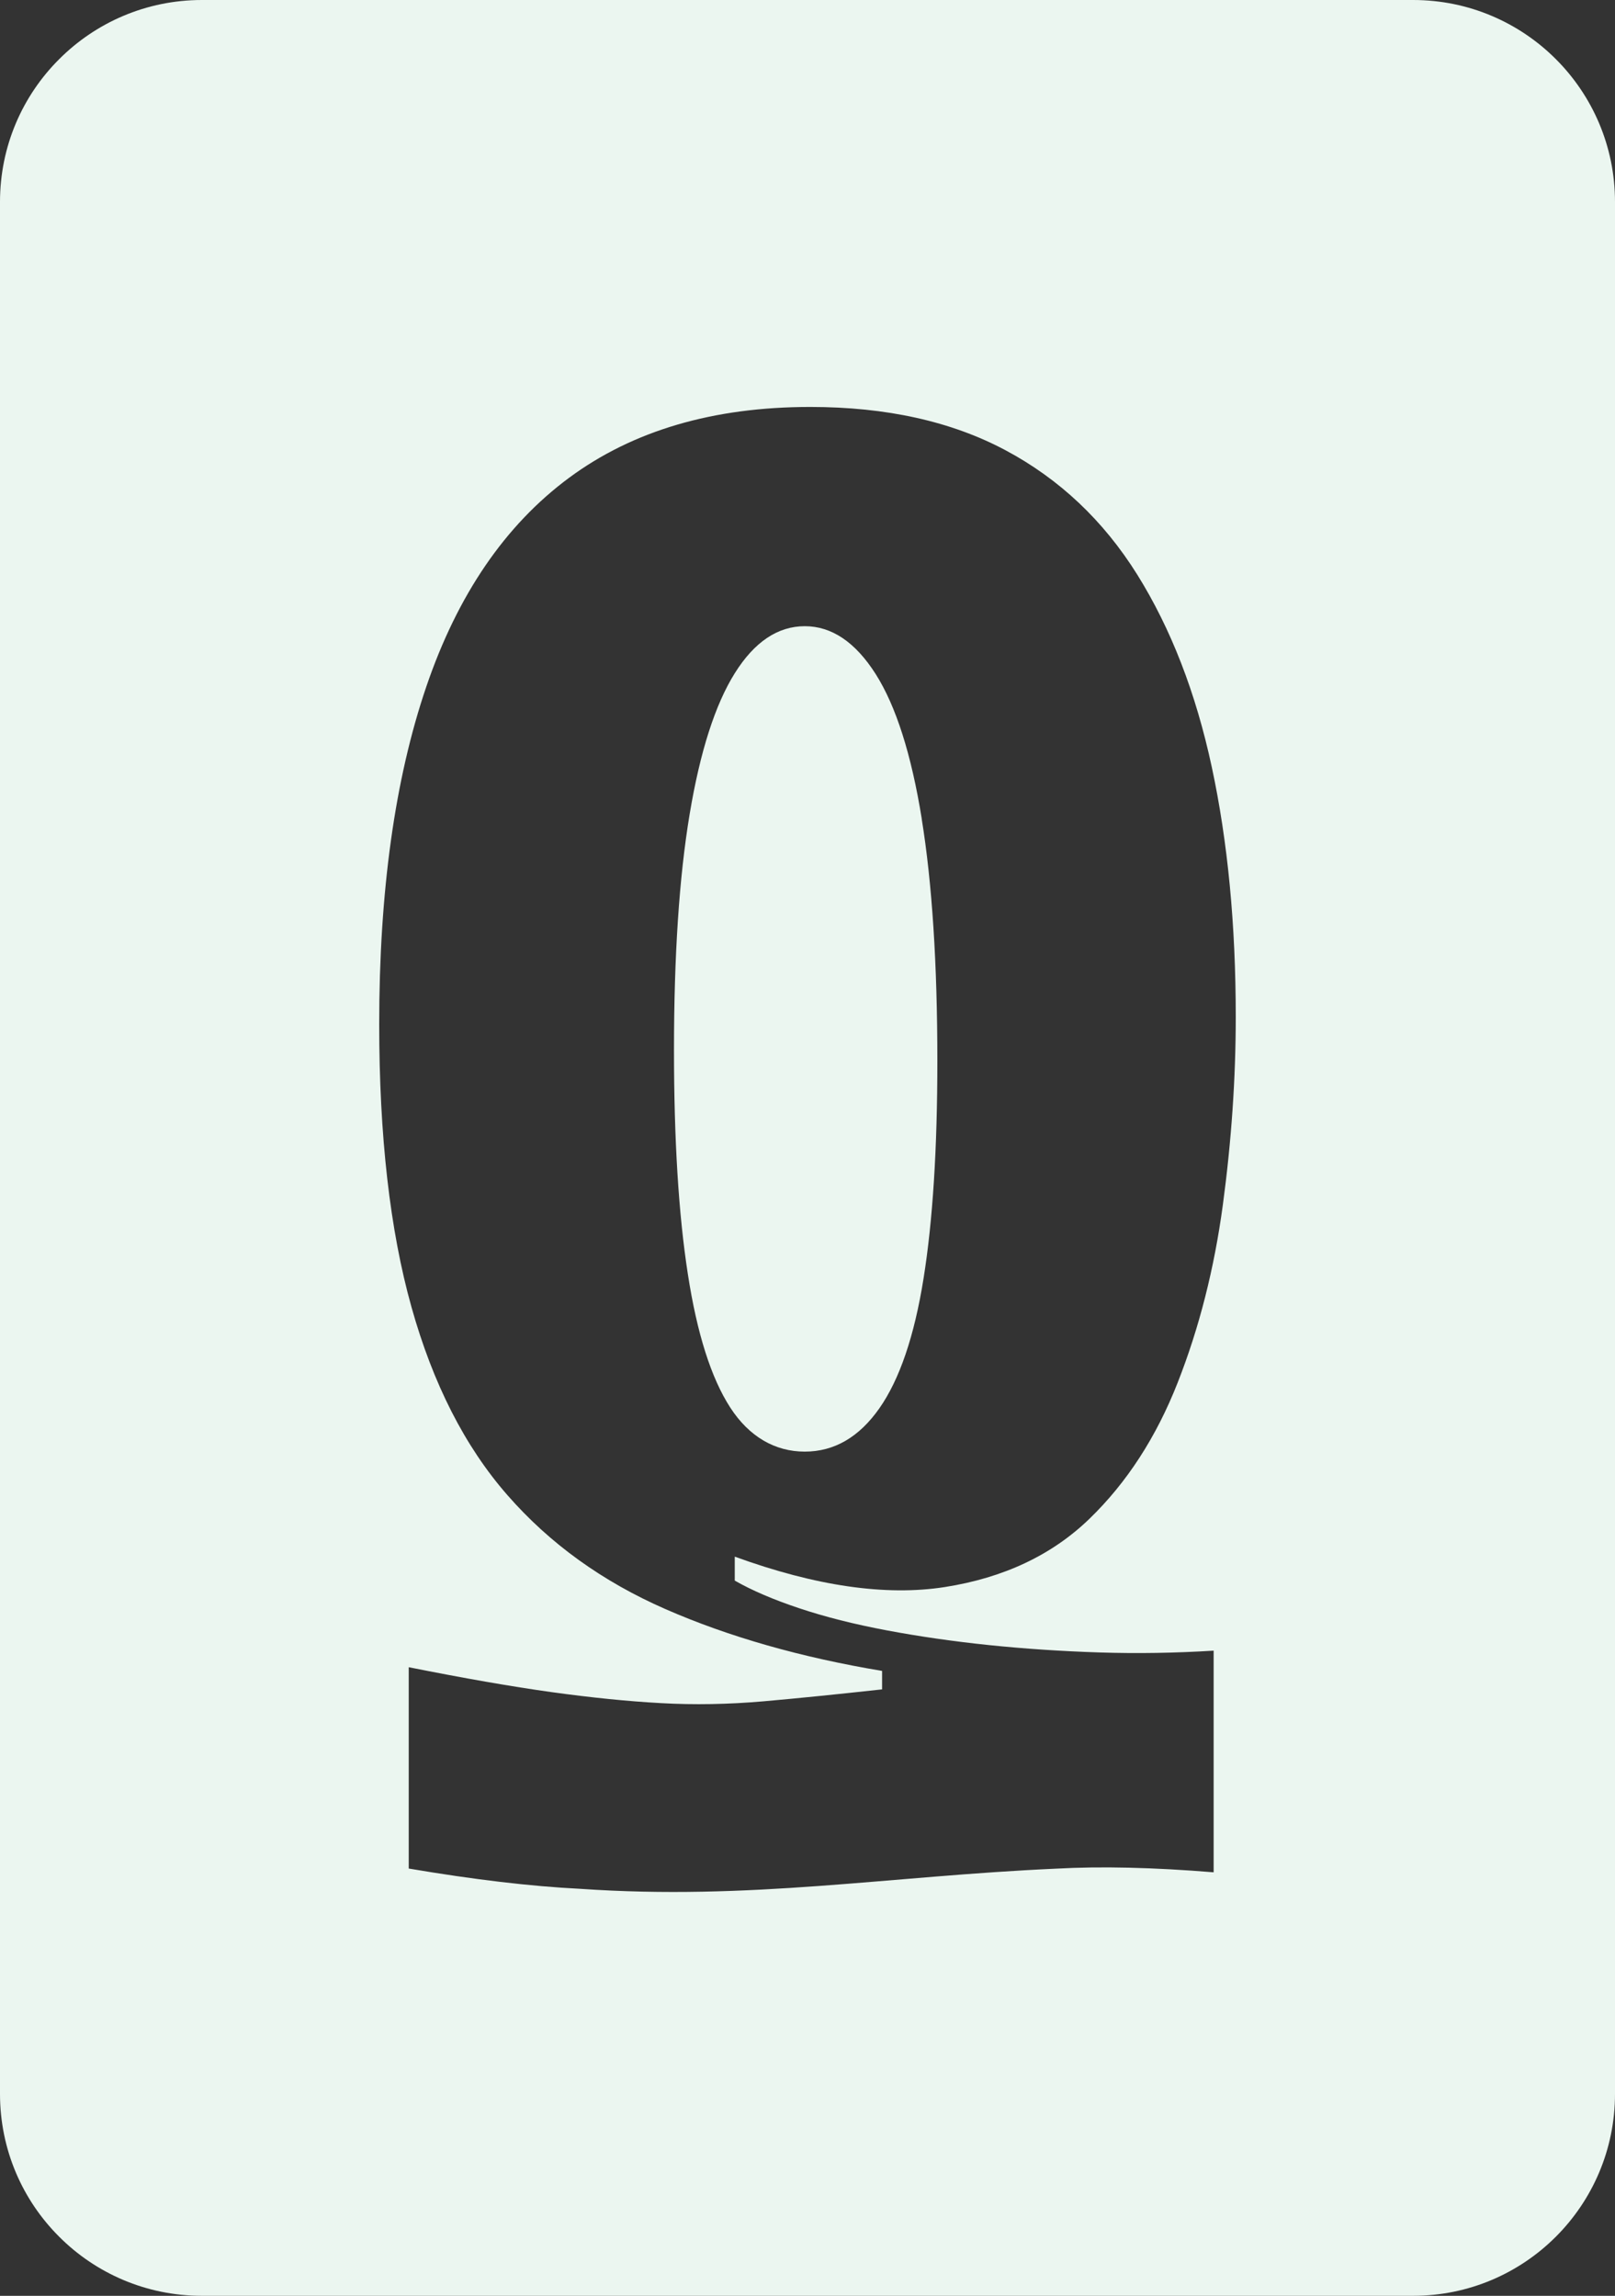
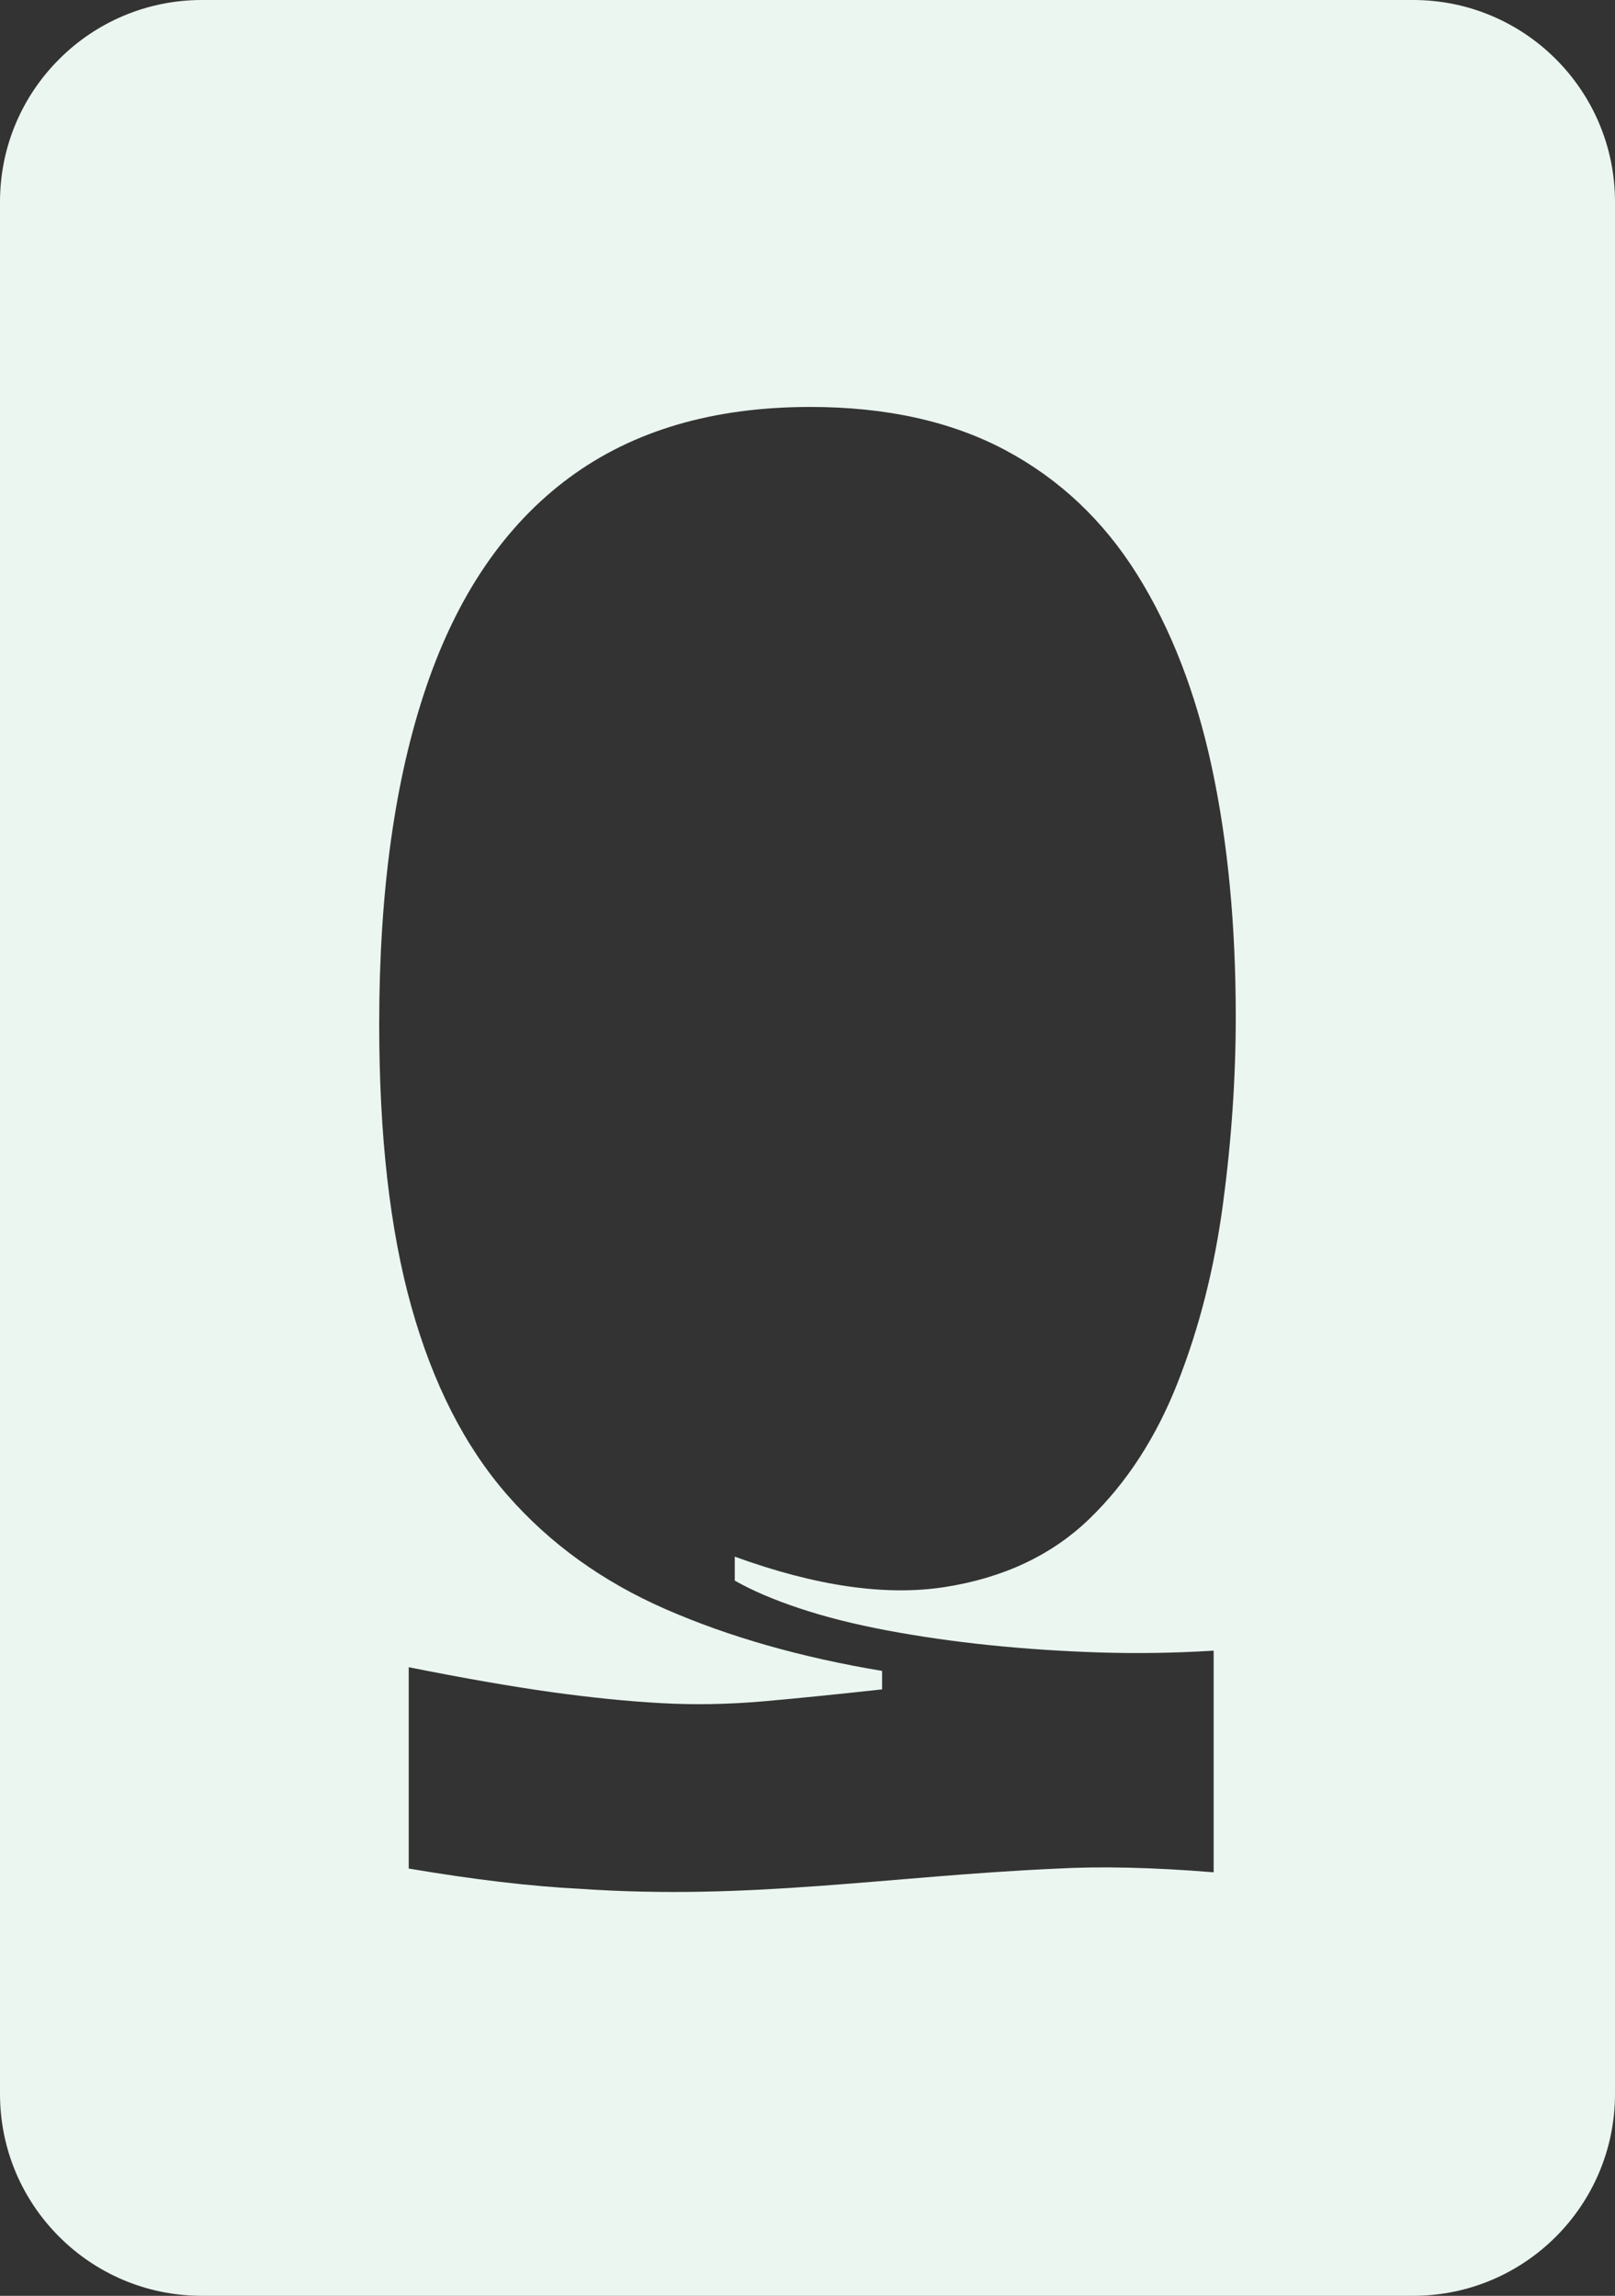
<svg xmlns="http://www.w3.org/2000/svg" width="121" height="172" viewBox="0 0 121 172" fill="none">
  <rect x="0" y="0" width="121" height="172" fill="#333333" stroke="none" />
  <g clip-path="url(#clip0_2049_1622)">
-     <path d="M69.055 61.34C69.838 66.168 70.229 72.224 70.229 79.491C70.229 86.025 69.887 91.454 69.195 95.779C68.504 100.104 67.4 103.347 65.883 105.511C64.365 107.673 62.503 108.754 60.294 108.754C58.085 108.754 56.131 107.651 54.705 105.441C53.279 103.234 52.219 99.899 51.533 95.435C50.841 90.975 50.497 85.382 50.497 78.664C50.497 71.578 50.889 65.689 51.67 60.995C52.453 56.301 53.583 52.783 55.052 50.436C56.524 48.087 58.273 46.914 60.297 46.914C62.32 46.914 64.091 48.114 65.611 50.504C67.128 52.899 68.28 56.511 69.06 61.342L69.055 61.34Z" fill="#EBF6F0" />
    <path d="M105.877 0H15.123C10.951 0 7.162 1.696 4.43 4.436C1.691 7.168 0 10.947 0 15.127V156.873C0 161.056 1.691 164.836 4.43 167.569C7.162 170.309 10.949 172 15.123 172H105.877C114.231 172 121 165.229 121 156.873V15.127C121 6.776 114.231 0 105.877 0ZM91.62 90.259C90.977 95.044 89.847 99.483 88.238 103.576C86.631 107.673 84.422 111.08 81.616 113.793C78.809 116.506 75.198 118.209 70.783 118.901C66.367 119.588 61.12 118.831 55.05 116.622V118.417C56.341 119.156 57.948 119.843 59.877 120.487C61.812 121.135 63.999 121.686 66.434 122.144C68.877 122.604 71.428 122.971 74.093 123.248C76.762 123.523 79.522 123.708 82.372 123.8C85.224 123.891 88.079 123.843 90.929 123.665V140.271C86.424 139.903 82.49 139.811 79.13 139.997C66.548 140.56 56.216 142.392 43.455 141.507C39.779 141.324 35.498 140.816 30.623 139.989V124.906C34.764 125.732 38.329 126.354 41.316 126.771C44.308 127.185 47.045 127.462 49.531 127.597C52.012 127.737 54.568 127.689 57.189 127.462C59.81 127.231 62.778 126.93 66.088 126.566V125.183C60.017 124.171 54.611 122.631 49.873 120.559C45.137 118.489 41.181 115.639 38.006 112C34.829 108.367 32.439 103.673 30.828 97.921C29.216 92.17 28.411 85.107 28.411 76.729C28.411 66.792 29.584 58.373 31.931 51.47C34.277 44.567 37.843 39.348 42.627 35.803C47.411 32.261 53.438 30.488 60.706 30.488C66.408 30.488 71.284 31.572 75.333 33.731C79.383 35.892 82.673 39.001 85.203 43.046C87.732 47.099 89.597 51.906 90.792 57.475C91.986 63.043 92.586 69.277 92.586 76.177C92.586 80.782 92.263 85.476 91.62 90.261V90.259Z" fill="#EBF6F0" />
  </g>
  <defs>
    <clipPath id="clip0_2049_1622">
      <rect width="121" height="172" fill="white" />
    </clipPath>
  </defs>
</svg>